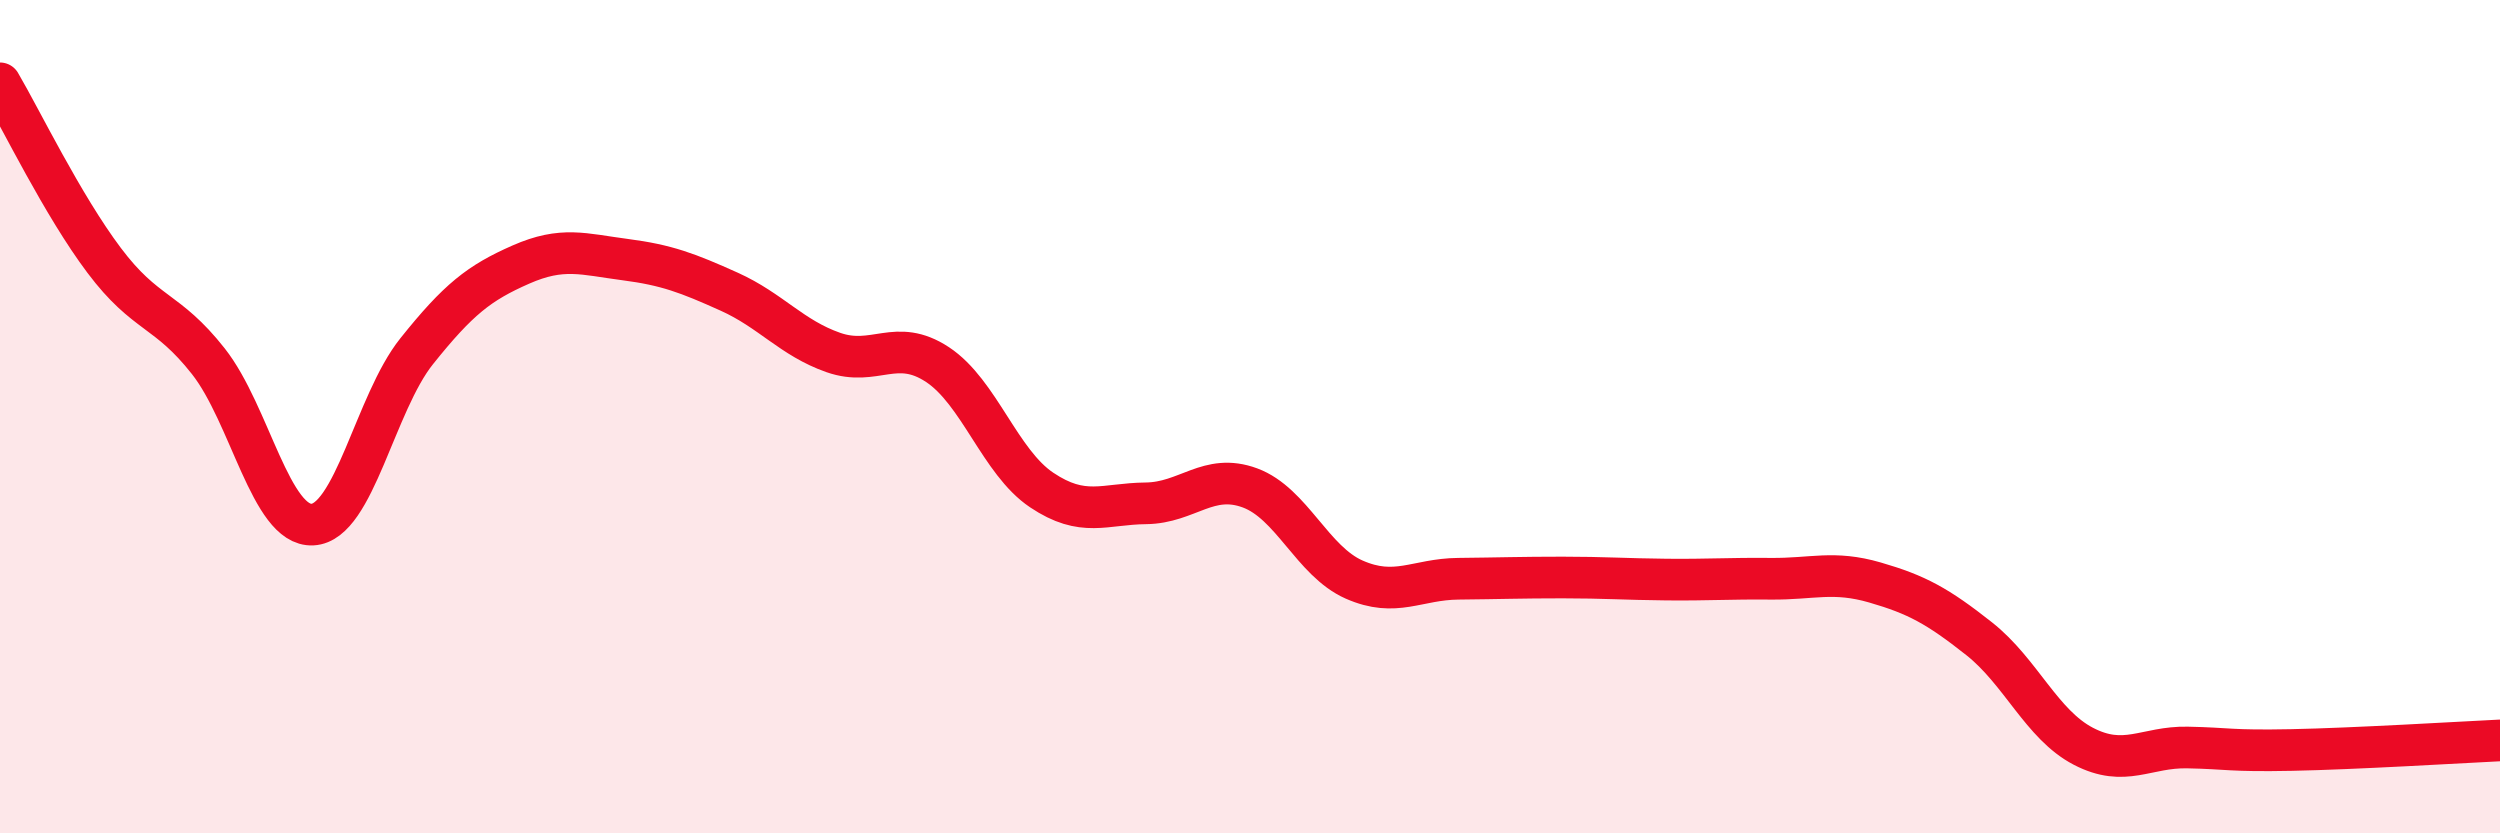
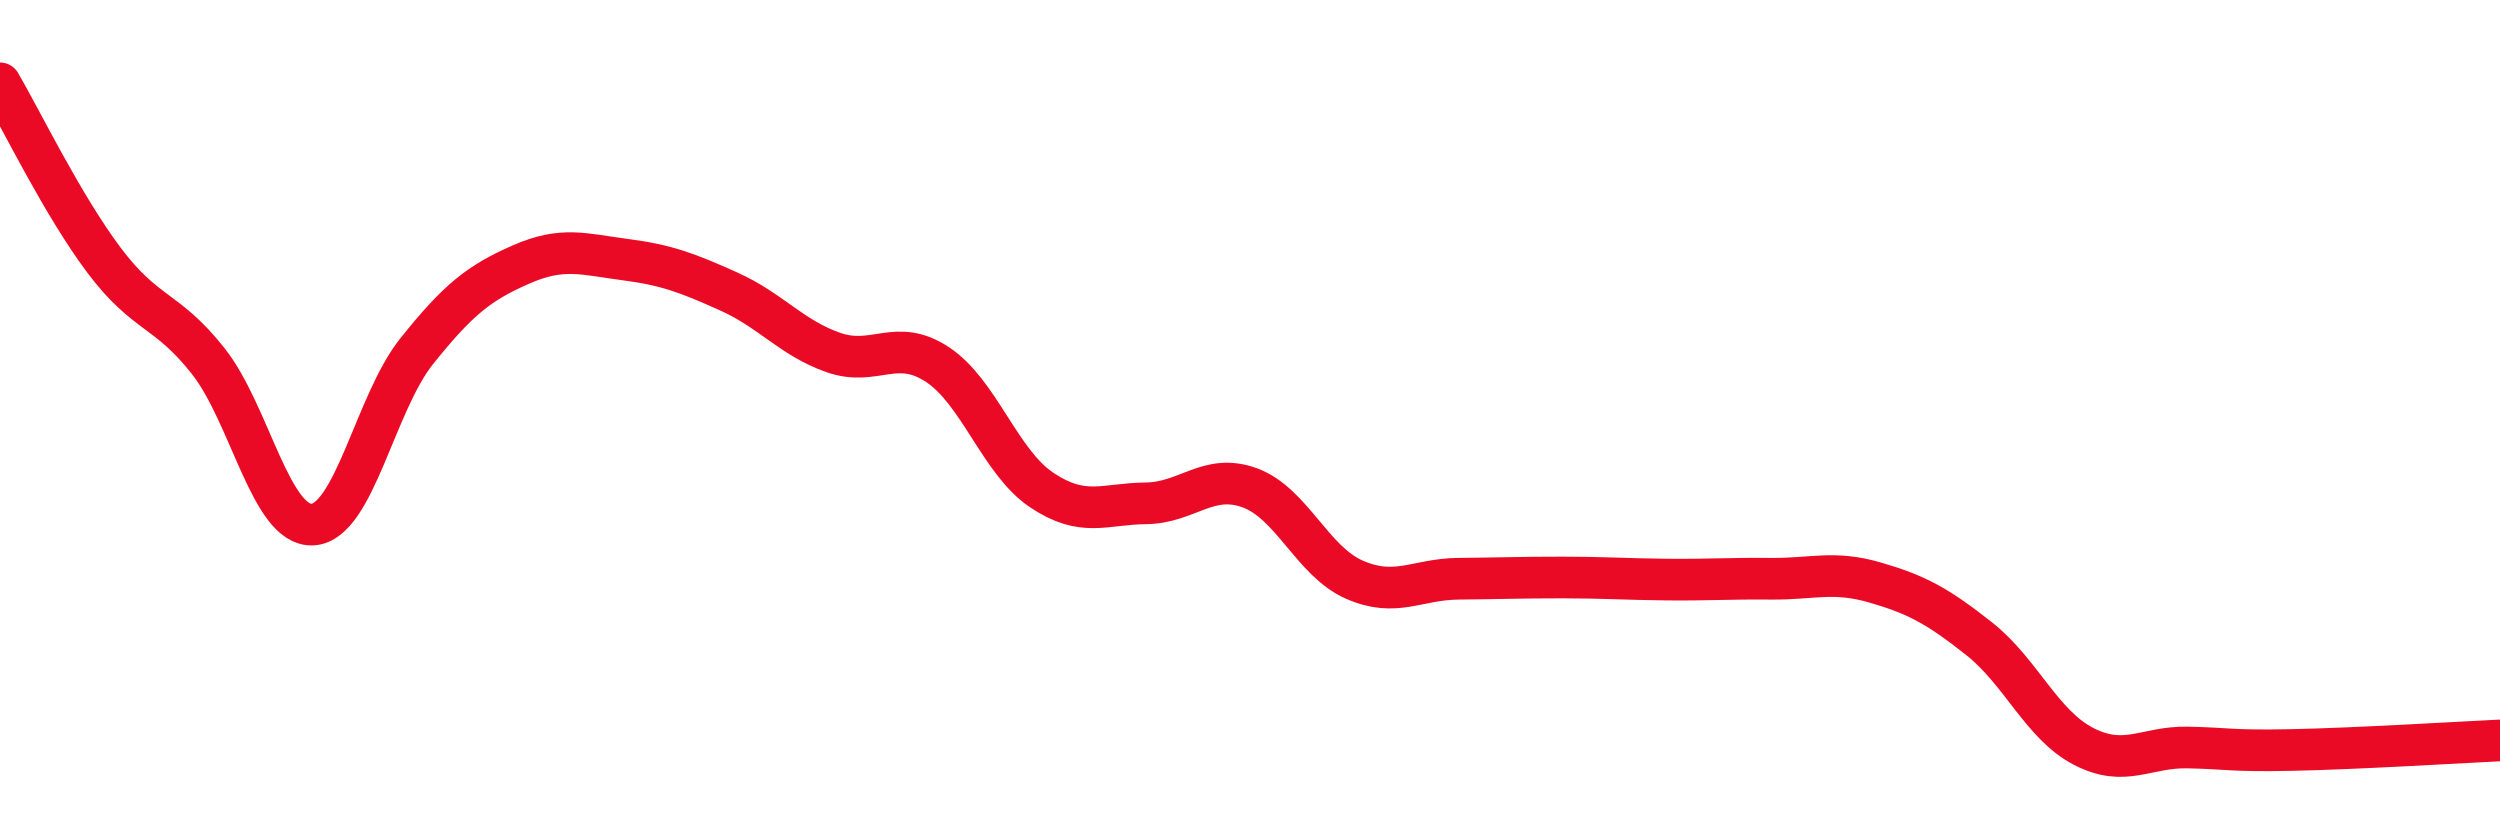
<svg xmlns="http://www.w3.org/2000/svg" width="60" height="20" viewBox="0 0 60 20">
-   <path d="M 0,2 C 0.5,2.85 1.5,4.92 2.5,6.25 C 3.5,7.58 4,7.4 5,8.67 C 6,9.94 6.5,12.64 7.5,12.59 C 8.5,12.54 9,9.68 10,8.43 C 11,7.18 11.5,6.79 12.5,6.35 C 13.5,5.91 14,6.1 15,6.23 C 16,6.36 16.5,6.55 17.5,7 C 18.5,7.45 19,8.11 20,8.46 C 21,8.81 21.5,8.09 22.5,8.75 C 23.5,9.41 24,11.09 25,11.76 C 26,12.43 26.5,12.09 27.5,12.08 C 28.5,12.07 29,11.34 30,11.71 C 31,12.08 31.5,13.47 32.5,13.91 C 33.5,14.35 34,13.9 35,13.89 C 36,13.88 36.5,13.86 37.5,13.86 C 38.5,13.86 39,13.9 40,13.91 C 41,13.92 41.5,13.88 42.5,13.89 C 43.5,13.9 44,13.69 45,13.98 C 46,14.27 46.5,14.54 47.5,15.33 C 48.5,16.12 49,17.39 50,17.91 C 51,18.43 51.5,17.92 52.5,17.94 C 53.5,17.96 53.5,18.03 55,18 C 56.5,17.97 59,17.82 60,17.77L60 20L0 20Z" fill="#EB0A25" opacity="0.1" stroke-linecap="round" stroke-linejoin="round" />
  <path d="M 0,2 C 0.5,2.85 1.5,4.92 2.5,6.25 C 3.5,7.58 4,7.4 5,8.67 C 6,9.94 6.5,12.64 7.5,12.59 C 8.5,12.54 9,9.68 10,8.43 C 11,7.18 11.5,6.79 12.5,6.35 C 13.5,5.91 14,6.1 15,6.23 C 16,6.36 16.5,6.55 17.5,7 C 18.5,7.45 19,8.11 20,8.46 C 21,8.81 21.5,8.09 22.5,8.75 C 23.5,9.41 24,11.09 25,11.76 C 26,12.43 26.5,12.09 27.5,12.08 C 28.5,12.07 29,11.34 30,11.71 C 31,12.08 31.5,13.47 32.5,13.91 C 33.5,14.35 34,13.9 35,13.89 C 36,13.88 36.5,13.86 37.5,13.86 C 38.5,13.86 39,13.9 40,13.91 C 41,13.92 41.5,13.88 42.5,13.89 C 43.5,13.9 44,13.69 45,13.98 C 46,14.27 46.5,14.54 47.5,15.33 C 48.5,16.12 49,17.39 50,17.91 C 51,18.43 51.5,17.92 52.5,17.94 C 53.5,17.96 53.5,18.03 55,18 C 56.5,17.97 59,17.82 60,17.77" stroke="#EB0A25" stroke-width="1" fill="none" stroke-linecap="round" stroke-linejoin="round" />
</svg>